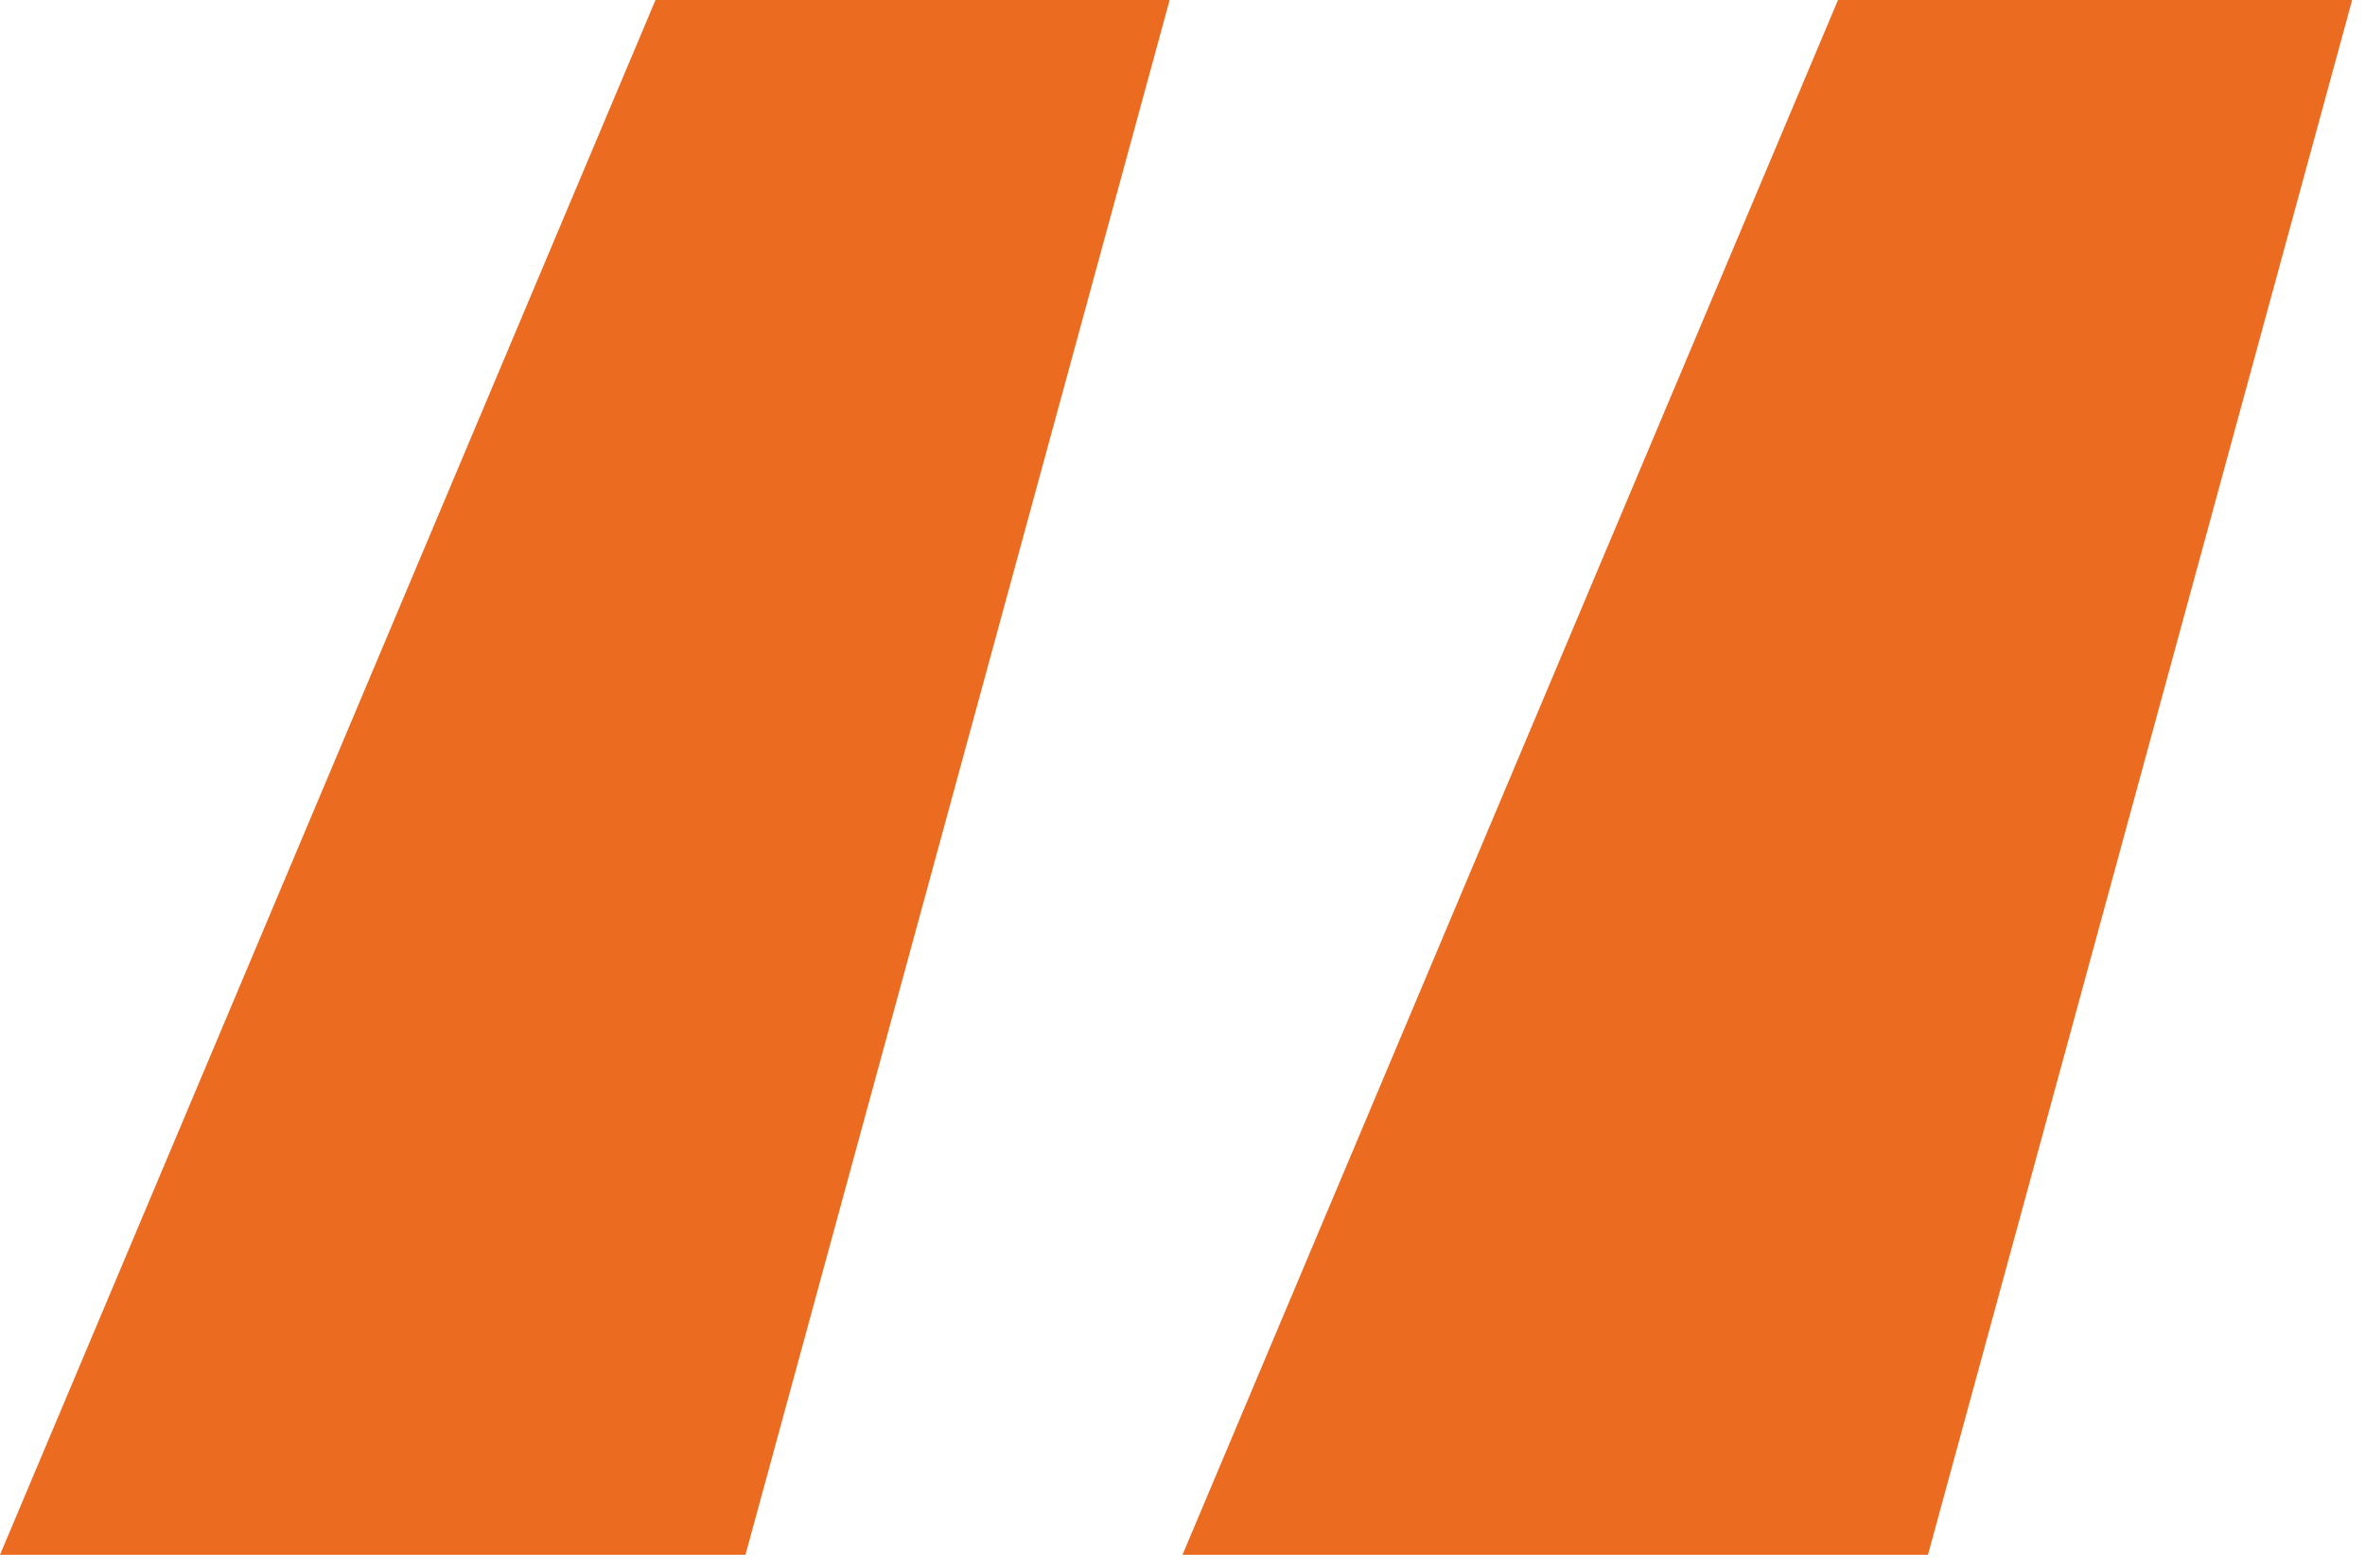
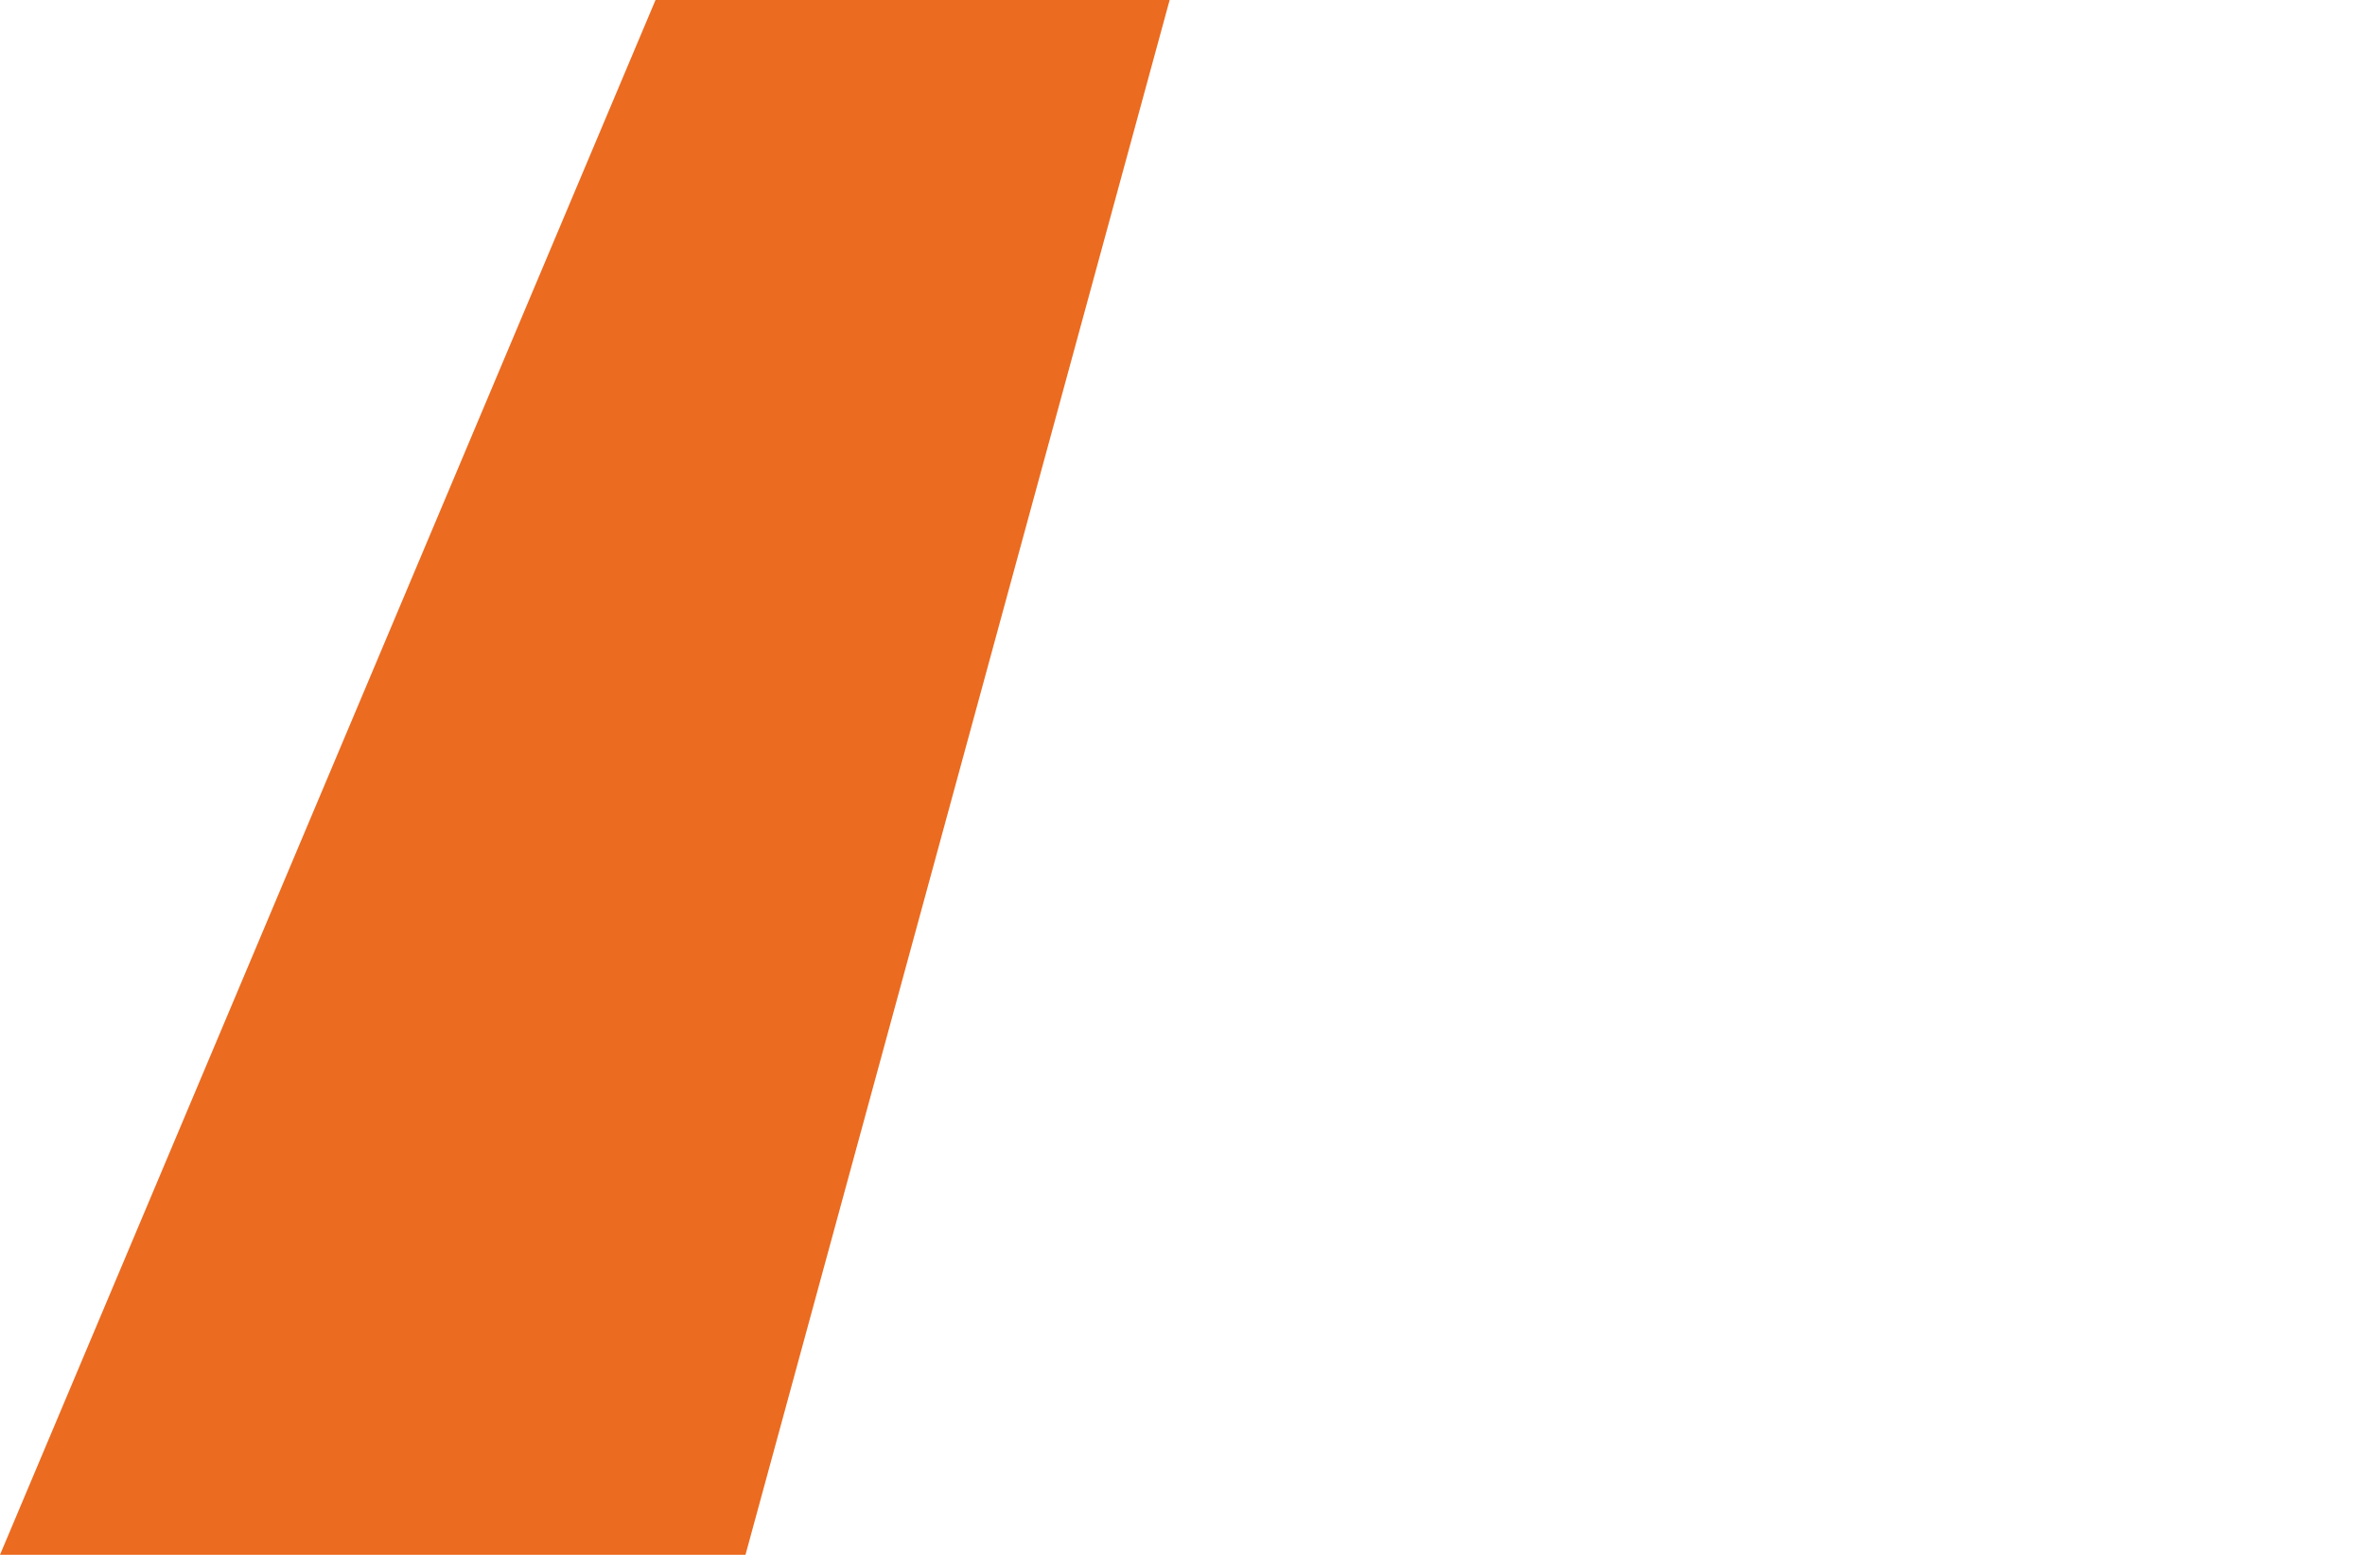
<svg xmlns="http://www.w3.org/2000/svg" width="92" height="61" viewBox="0 0 92 61" fill="none">
  <path d="M29 60.5H0L25.5 0H45.5L29 60.5Z" fill="#EB6B20" />
-   <path d="M75 60.5H46L71.5 0H91.5L75 60.5Z" fill="#EB6B20" />
</svg>